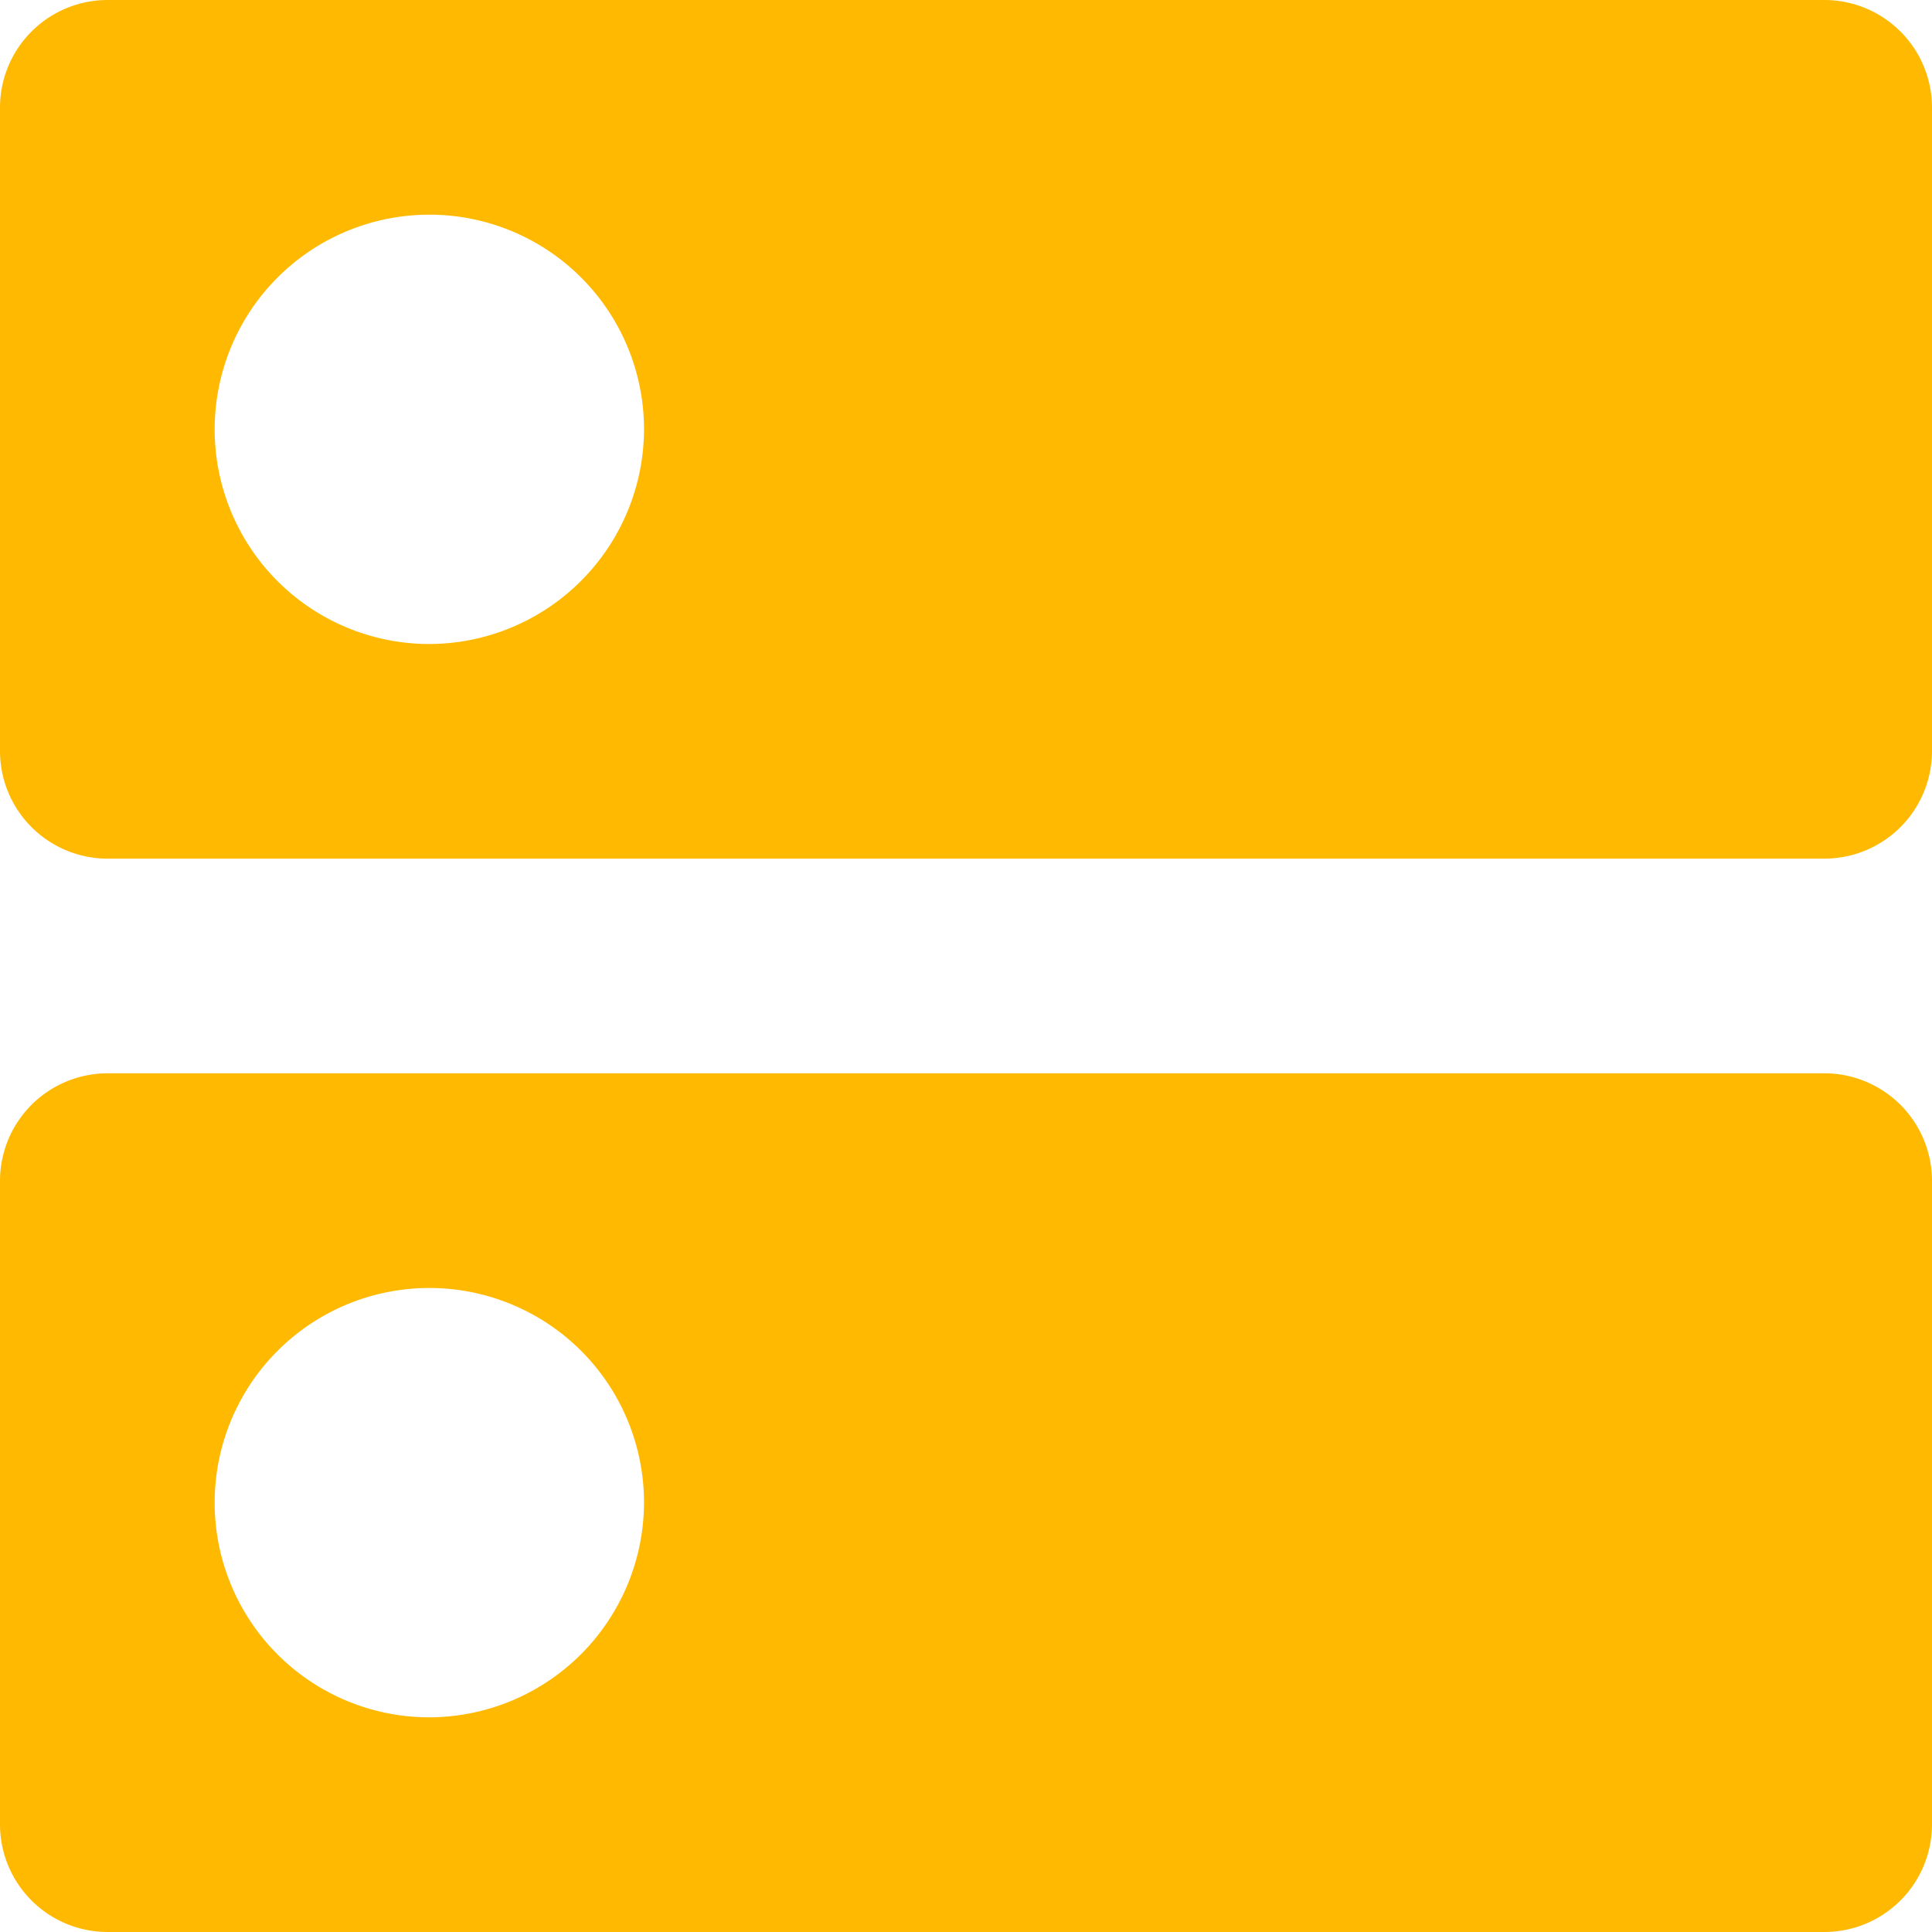
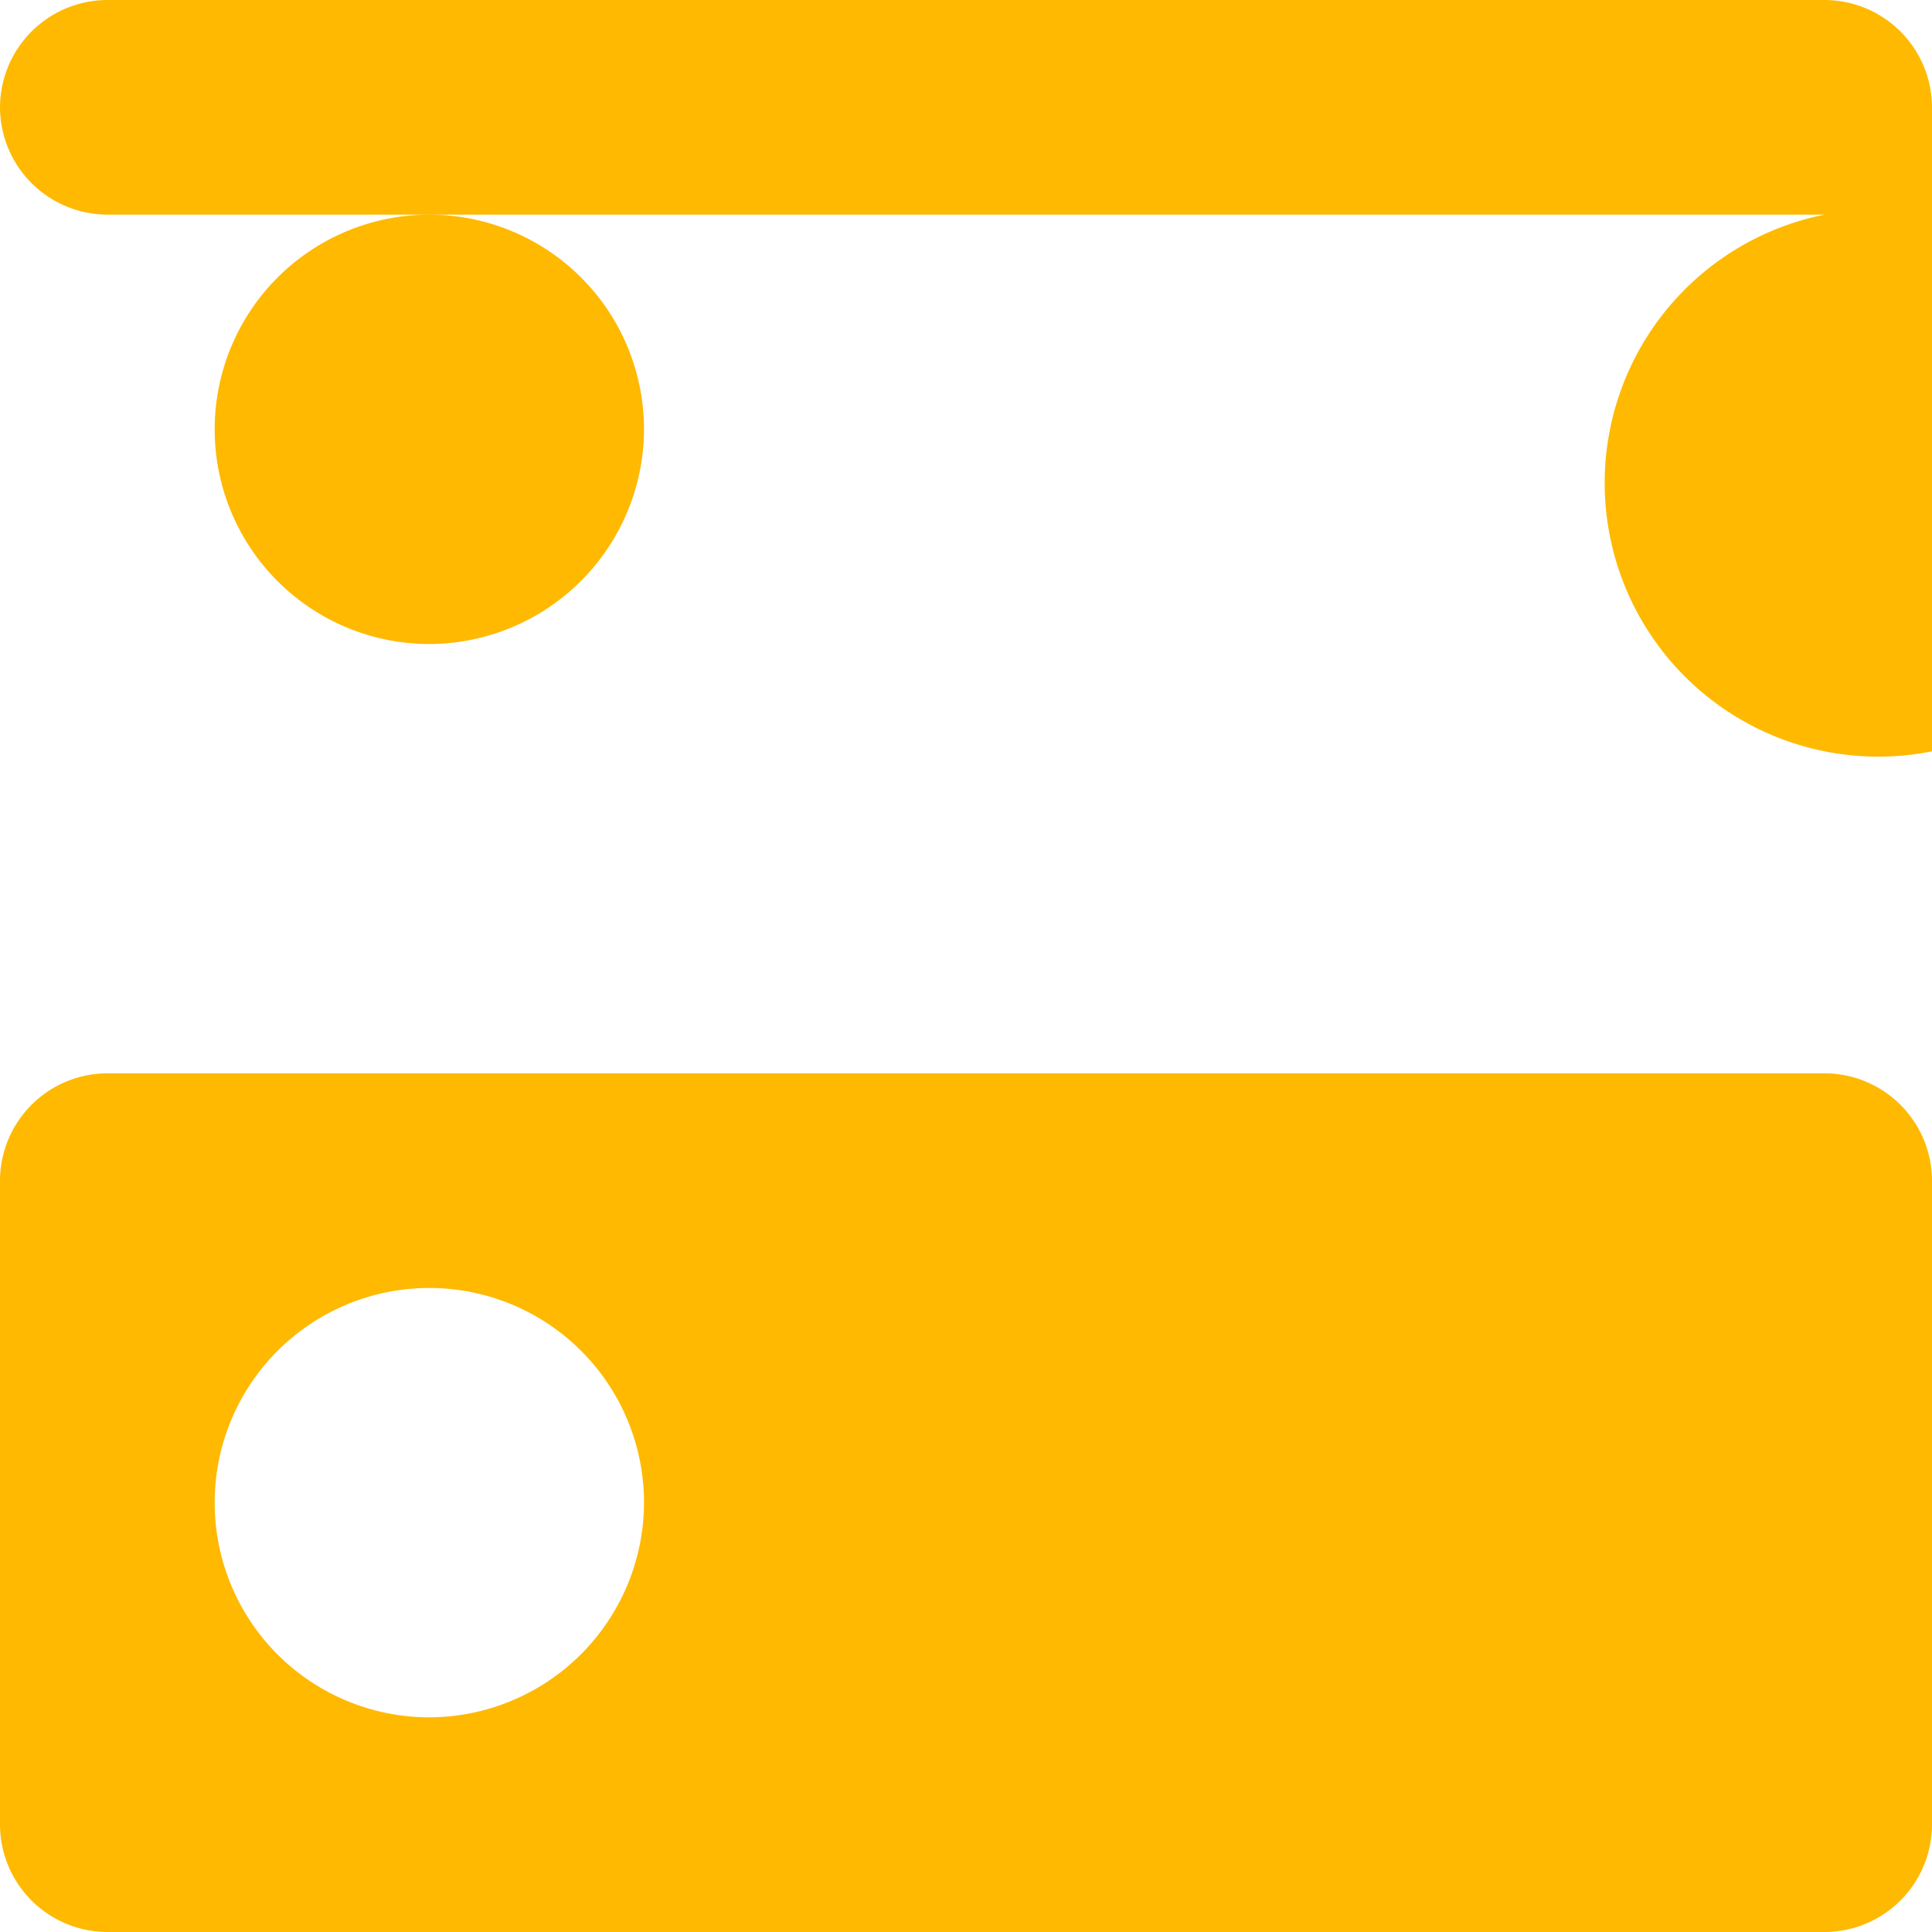
<svg xmlns="http://www.w3.org/2000/svg" width="35" height="35" viewBox="0 0 35 35">
-   <path id="ic_dns_24px" d="M36.056,22.444H4.944A1.95,1.95,0,0,0,3,24.389V36.056A1.95,1.95,0,0,0,4.944,38H36.056A1.95,1.95,0,0,0,38,36.056V24.389A1.95,1.95,0,0,0,36.056,22.444ZM10.778,34.111a3.889,3.889,0,1,1,3.889-3.889A3.9,3.9,0,0,1,10.778,34.111ZM36.056,3H4.944A1.95,1.95,0,0,0,3,4.944V16.611a1.95,1.95,0,0,0,1.944,1.944H36.056A1.95,1.95,0,0,0,38,16.611V4.944A1.95,1.95,0,0,0,36.056,3ZM10.778,14.667a3.889,3.889,0,1,1,3.889-3.889A3.9,3.9,0,0,1,10.778,14.667Z" transform="translate(-3 -3)" fill="#ffb900" />
+   <path id="ic_dns_24px" d="M36.056,22.444H4.944A1.95,1.95,0,0,0,3,24.389V36.056A1.95,1.95,0,0,0,4.944,38H36.056A1.95,1.95,0,0,0,38,36.056V24.389A1.95,1.95,0,0,0,36.056,22.444ZM10.778,34.111a3.889,3.889,0,1,1,3.889-3.889A3.9,3.9,0,0,1,10.778,34.111ZM36.056,3H4.944A1.95,1.95,0,0,0,3,4.944a1.95,1.95,0,0,0,1.944,1.944H36.056A1.95,1.95,0,0,0,38,16.611V4.944A1.95,1.95,0,0,0,36.056,3ZM10.778,14.667a3.889,3.889,0,1,1,3.889-3.889A3.9,3.9,0,0,1,10.778,14.667Z" transform="translate(-3 -3)" fill="#ffb900" />
</svg>